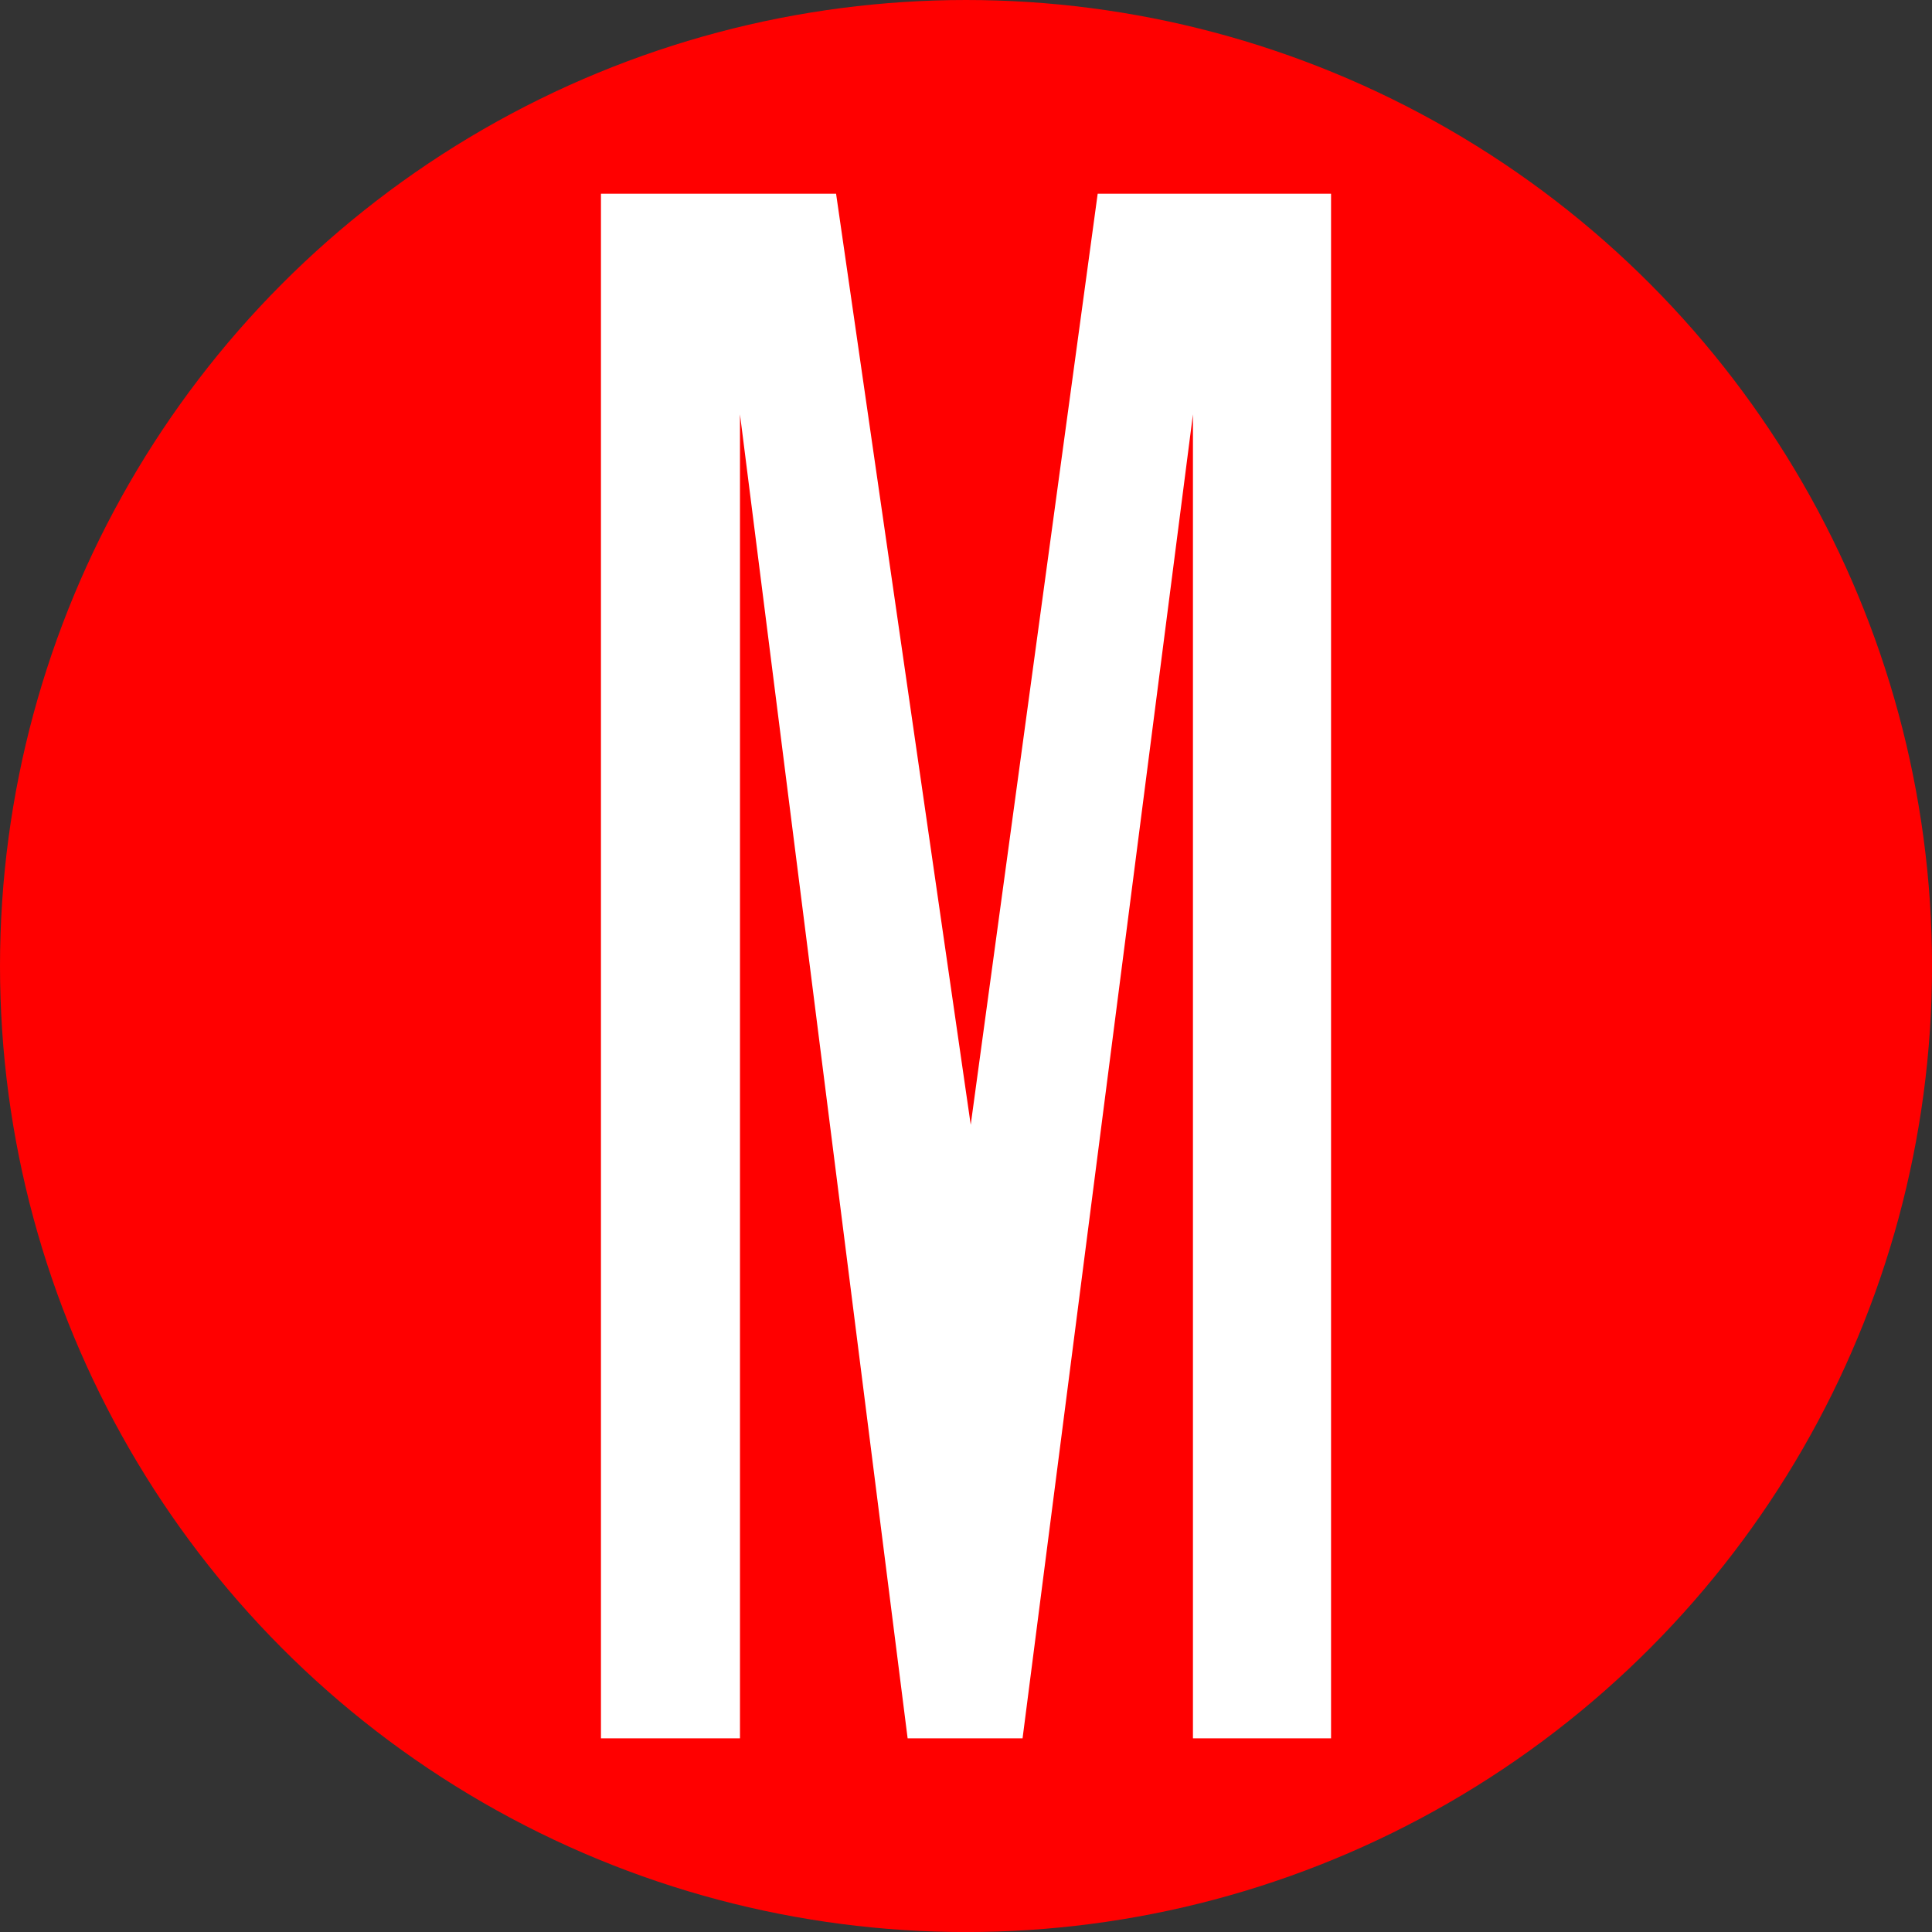
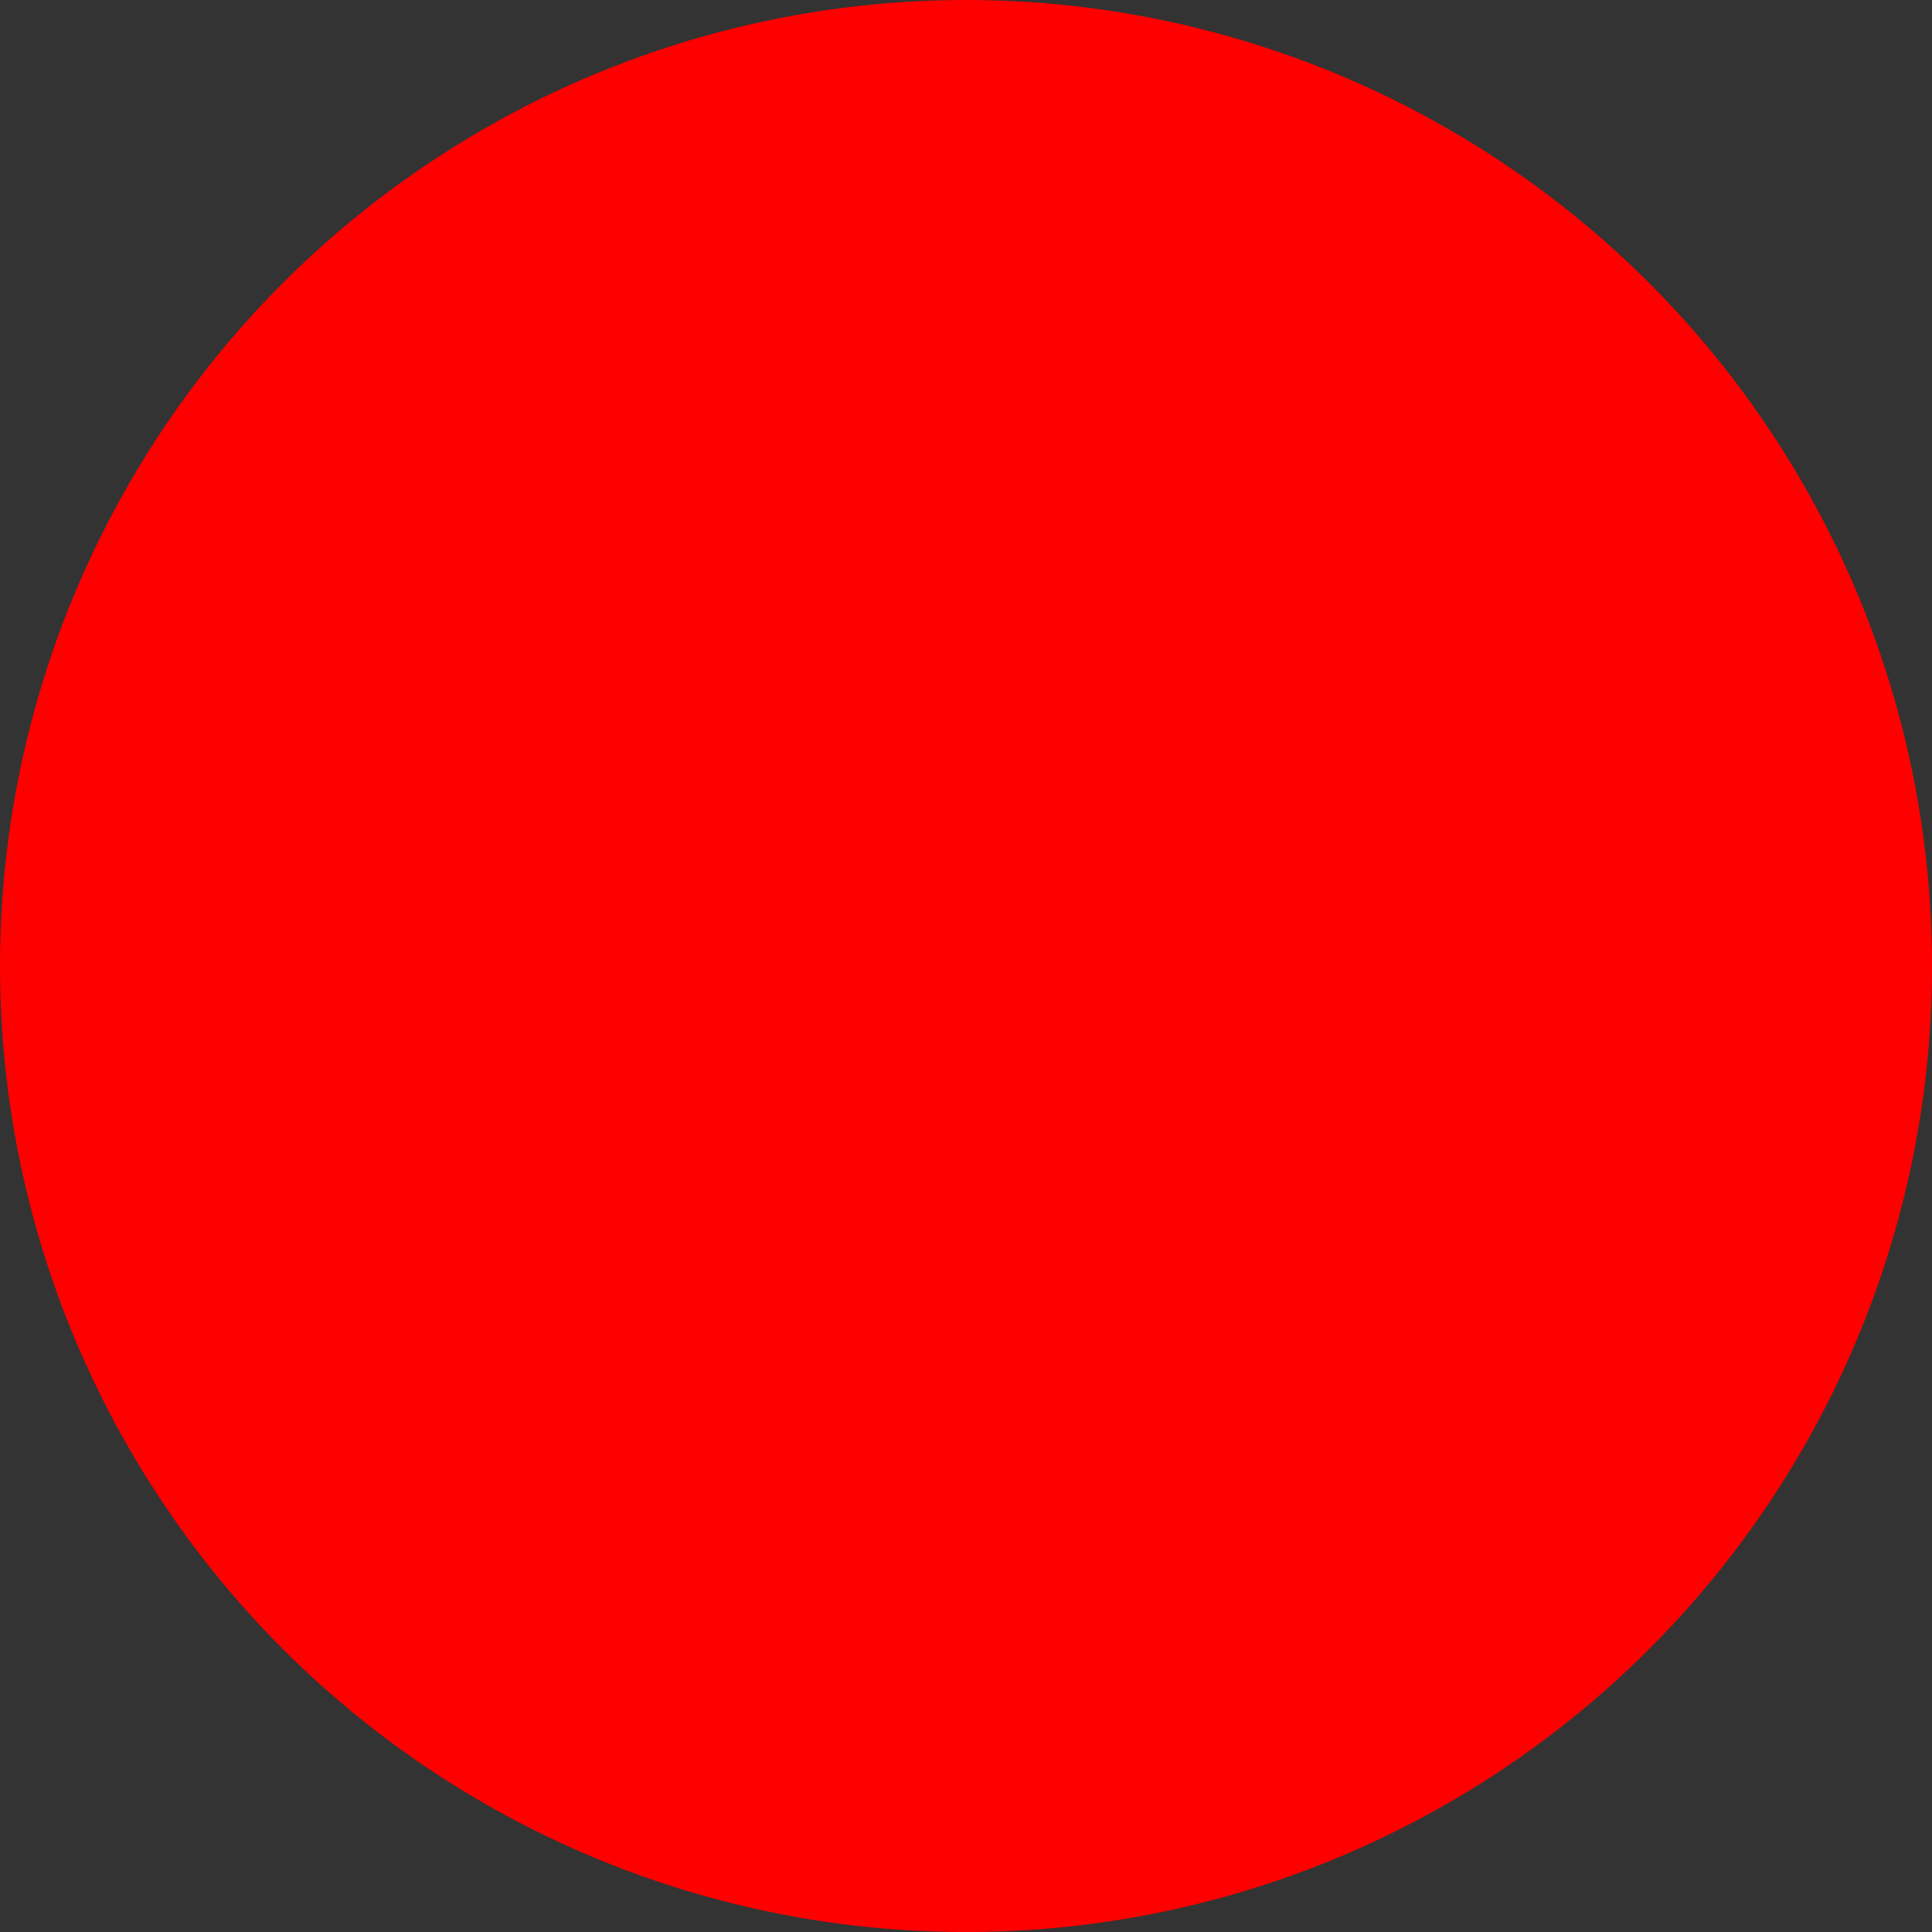
<svg xmlns="http://www.w3.org/2000/svg" id="BACKGROUND" viewBox="0 0 459.57 459.57">
  <rect x="0" y="0" width="459.57" height="459.57" fill="#333333" stroke="none" />
  <defs>
    <style>
      .cls-1 {
        fill: #fff;
      }

      .cls-2 {
        fill: red;
      }
    </style>
  </defs>
  <circle class="cls-2" cx="229.79" cy="229.79" r="229.79" />
-   <polygon class="cls-1" points="316.62 46.08 316.62 413.5 283.77 413.5 283.77 98.56 243.24 413.5 215.9 413.5 176.02 98.56 176.02 413.5 142.95 413.5 142.95 46.08 198.88 46.08 230.91 267.55 261.11 46.08 316.62 46.08" />
</svg>